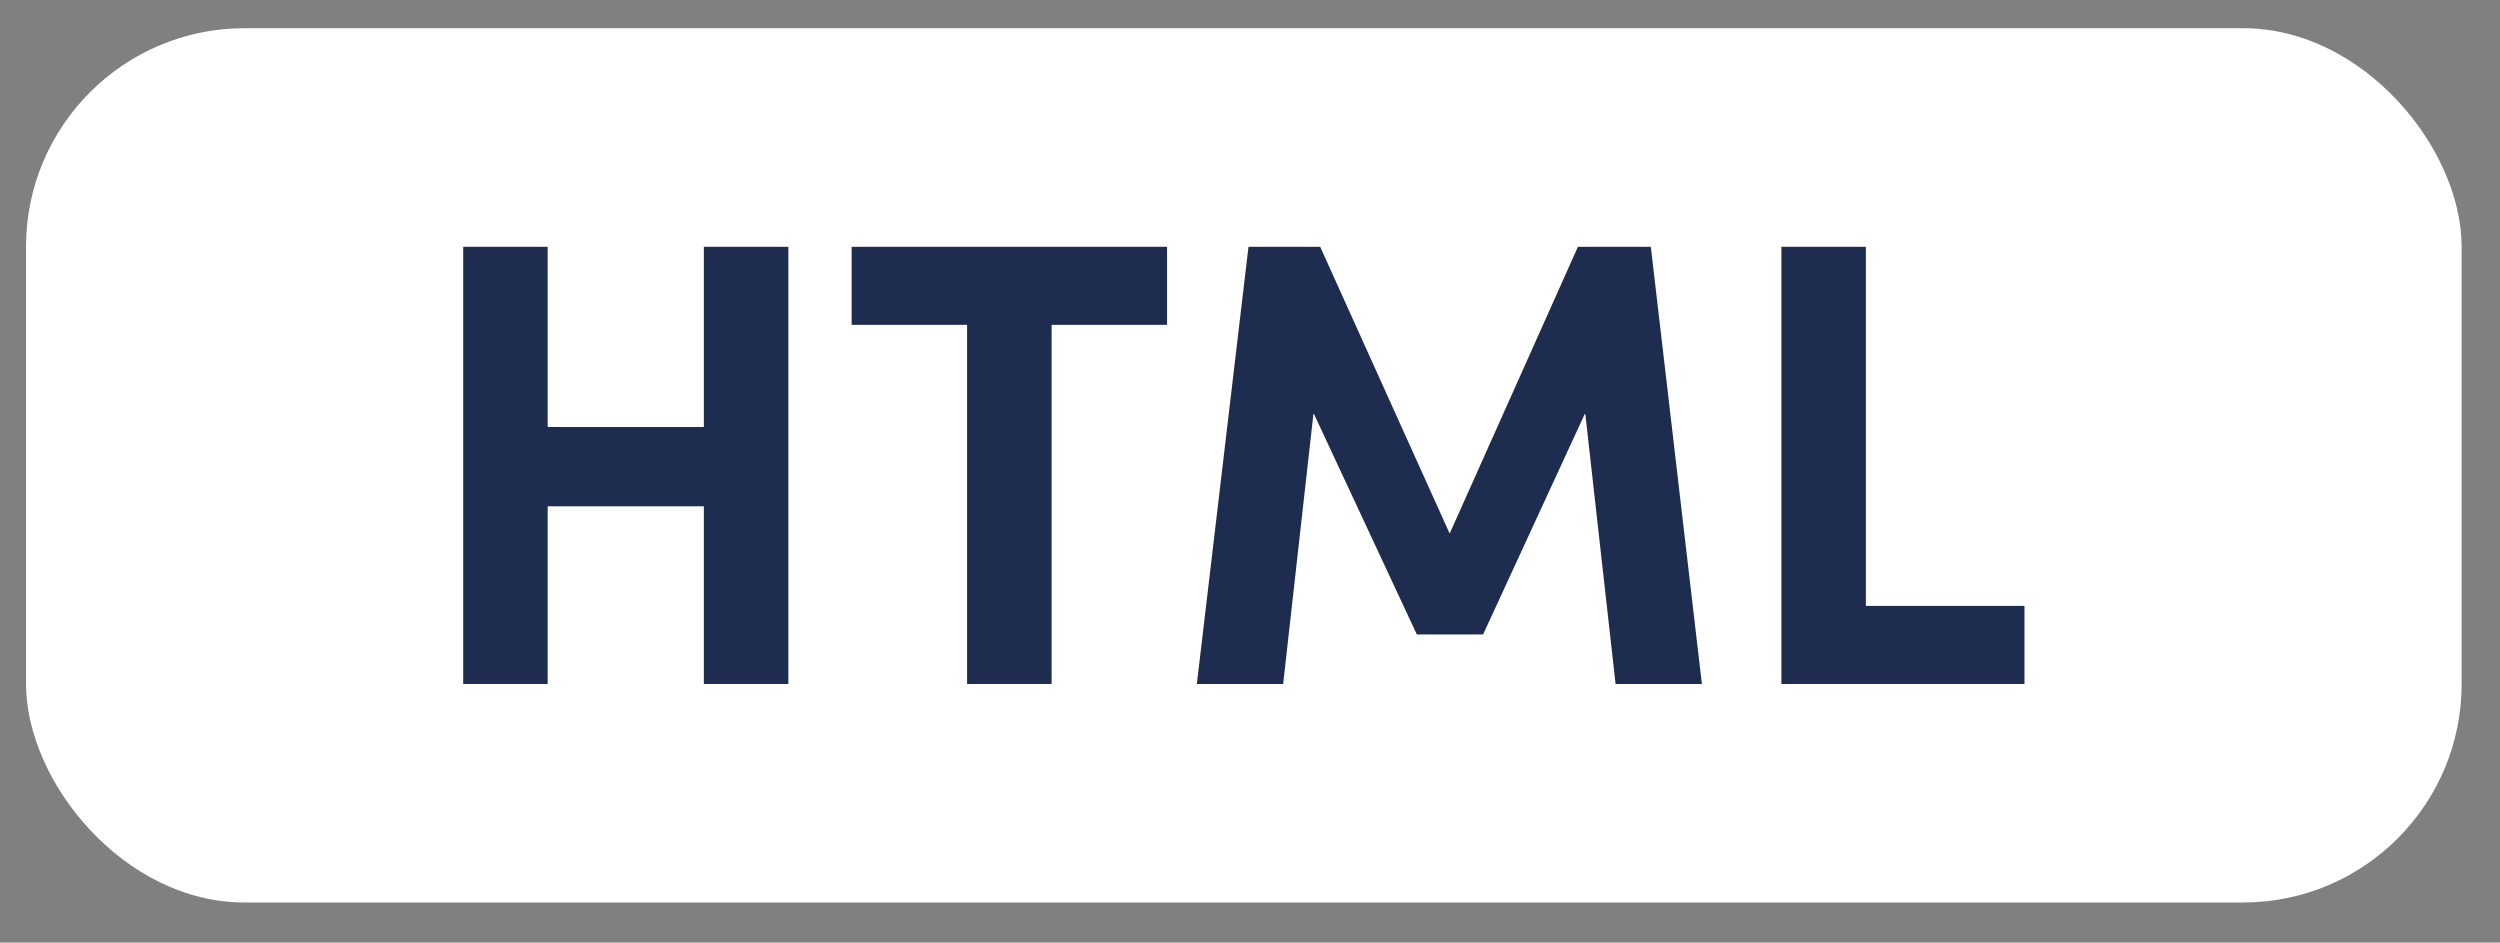
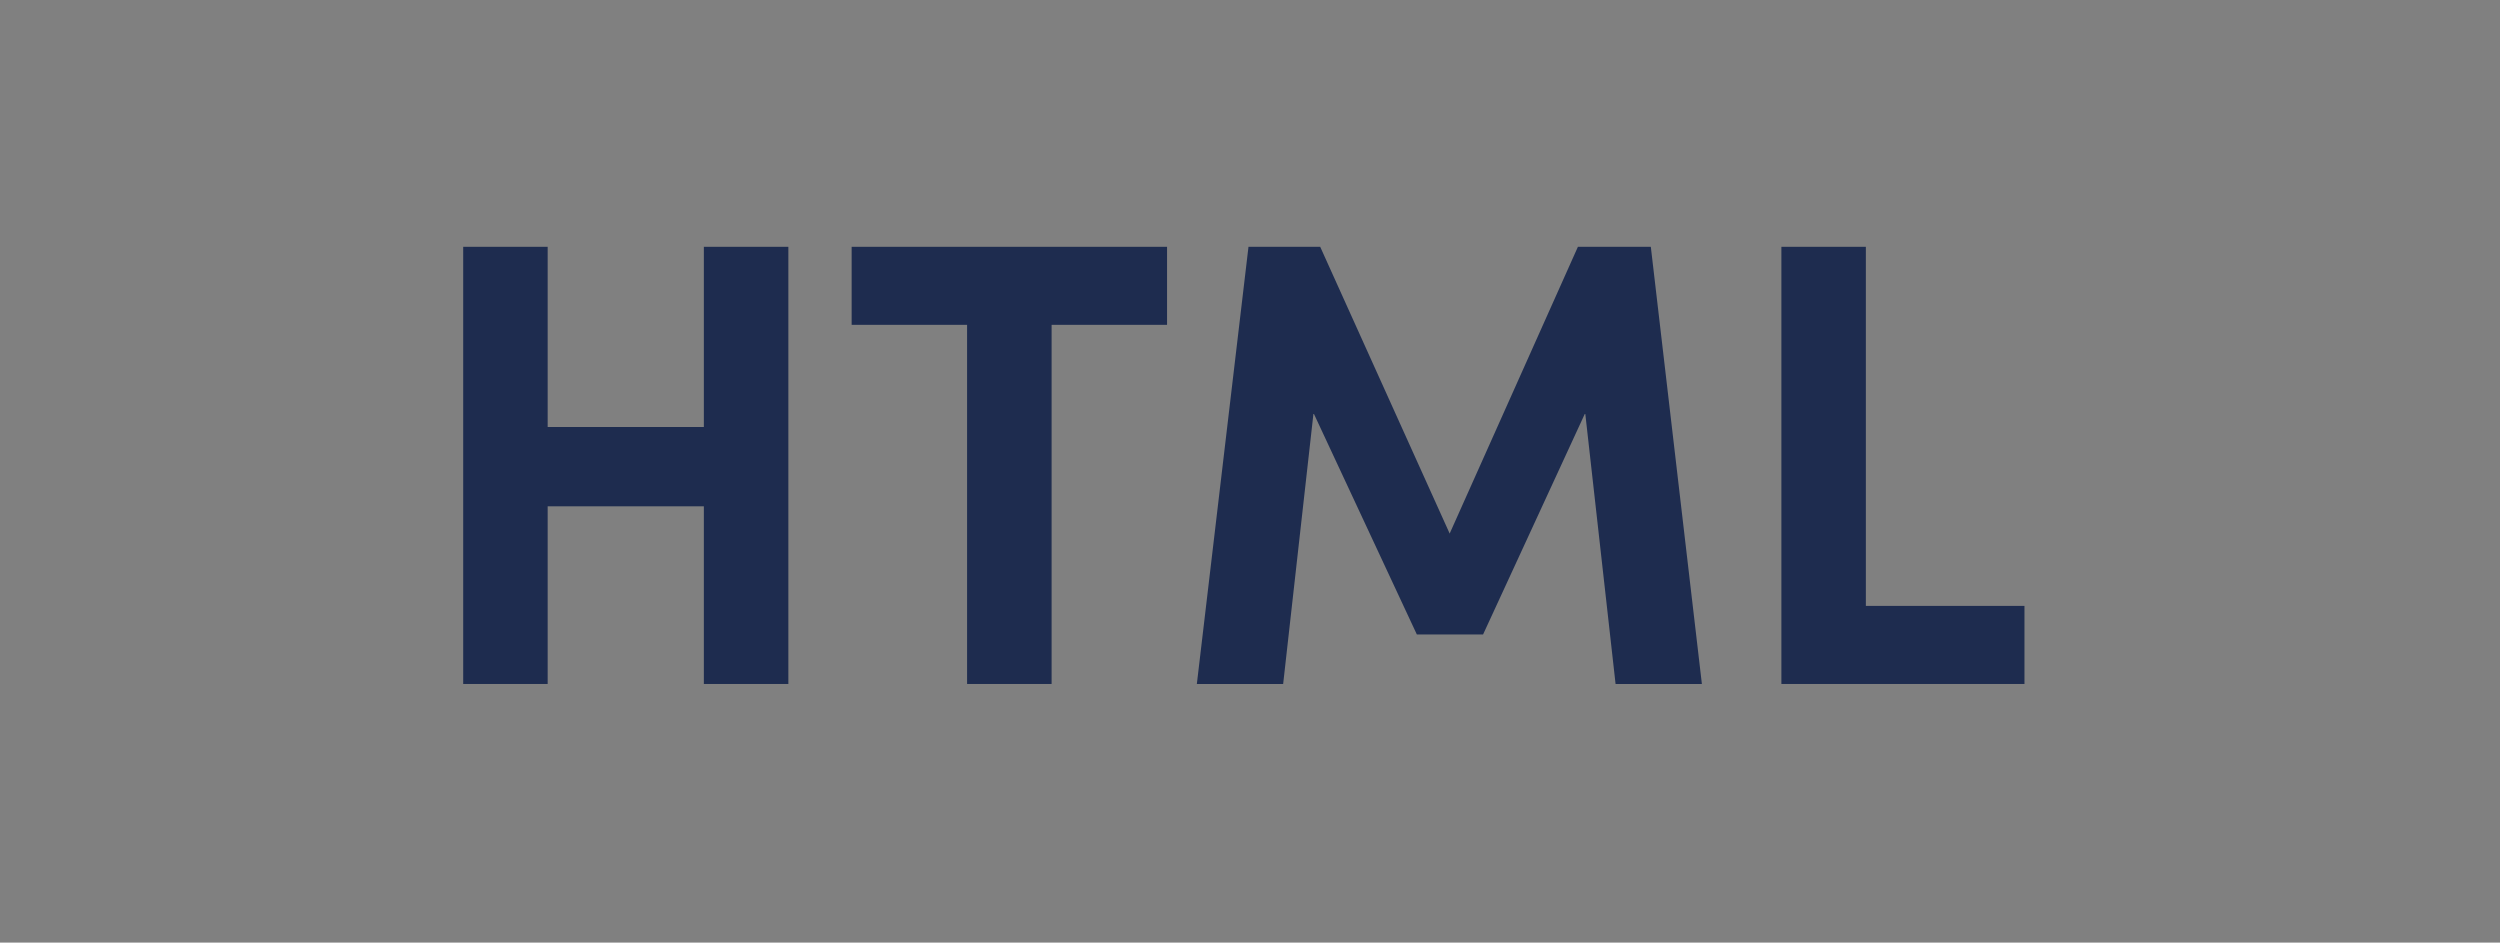
<svg xmlns="http://www.w3.org/2000/svg" width="61" height="23" viewBox="0 0 61 23" fill="none">
  <rect x="0" y="0" width="61" height="23" fill="#808080" stroke="none" />
-   <rect x="0.635" y="0.688" width="59.429" height="21.333" rx="5.333" fill="white" />
  <path d="M17.174 6.022V10.419H13.363V6.022H11.302V16.689H13.363V12.354H17.174V16.689H19.236V6.022H17.174Z" fill="#1E2C4F" />
  <path d="M28.476 6.022H20.78V7.926H23.597V16.689H25.659V7.926H28.476V6.022Z" fill="#1E2C4F" />
  <path d="M41.526 16.689L40.28 6.022H38.501L35.372 13.019L32.213 6.022H30.463L29.203 16.689H31.309L32.05 10.078L34.571 15.481H36.187L38.679 10.078L39.42 16.689H41.526Z" fill="#1E2C4F" />
  <path d="M43.466 16.689H49.397V14.784H45.527V6.022H43.466V16.689Z" fill="#1E2C4F" />
</svg>